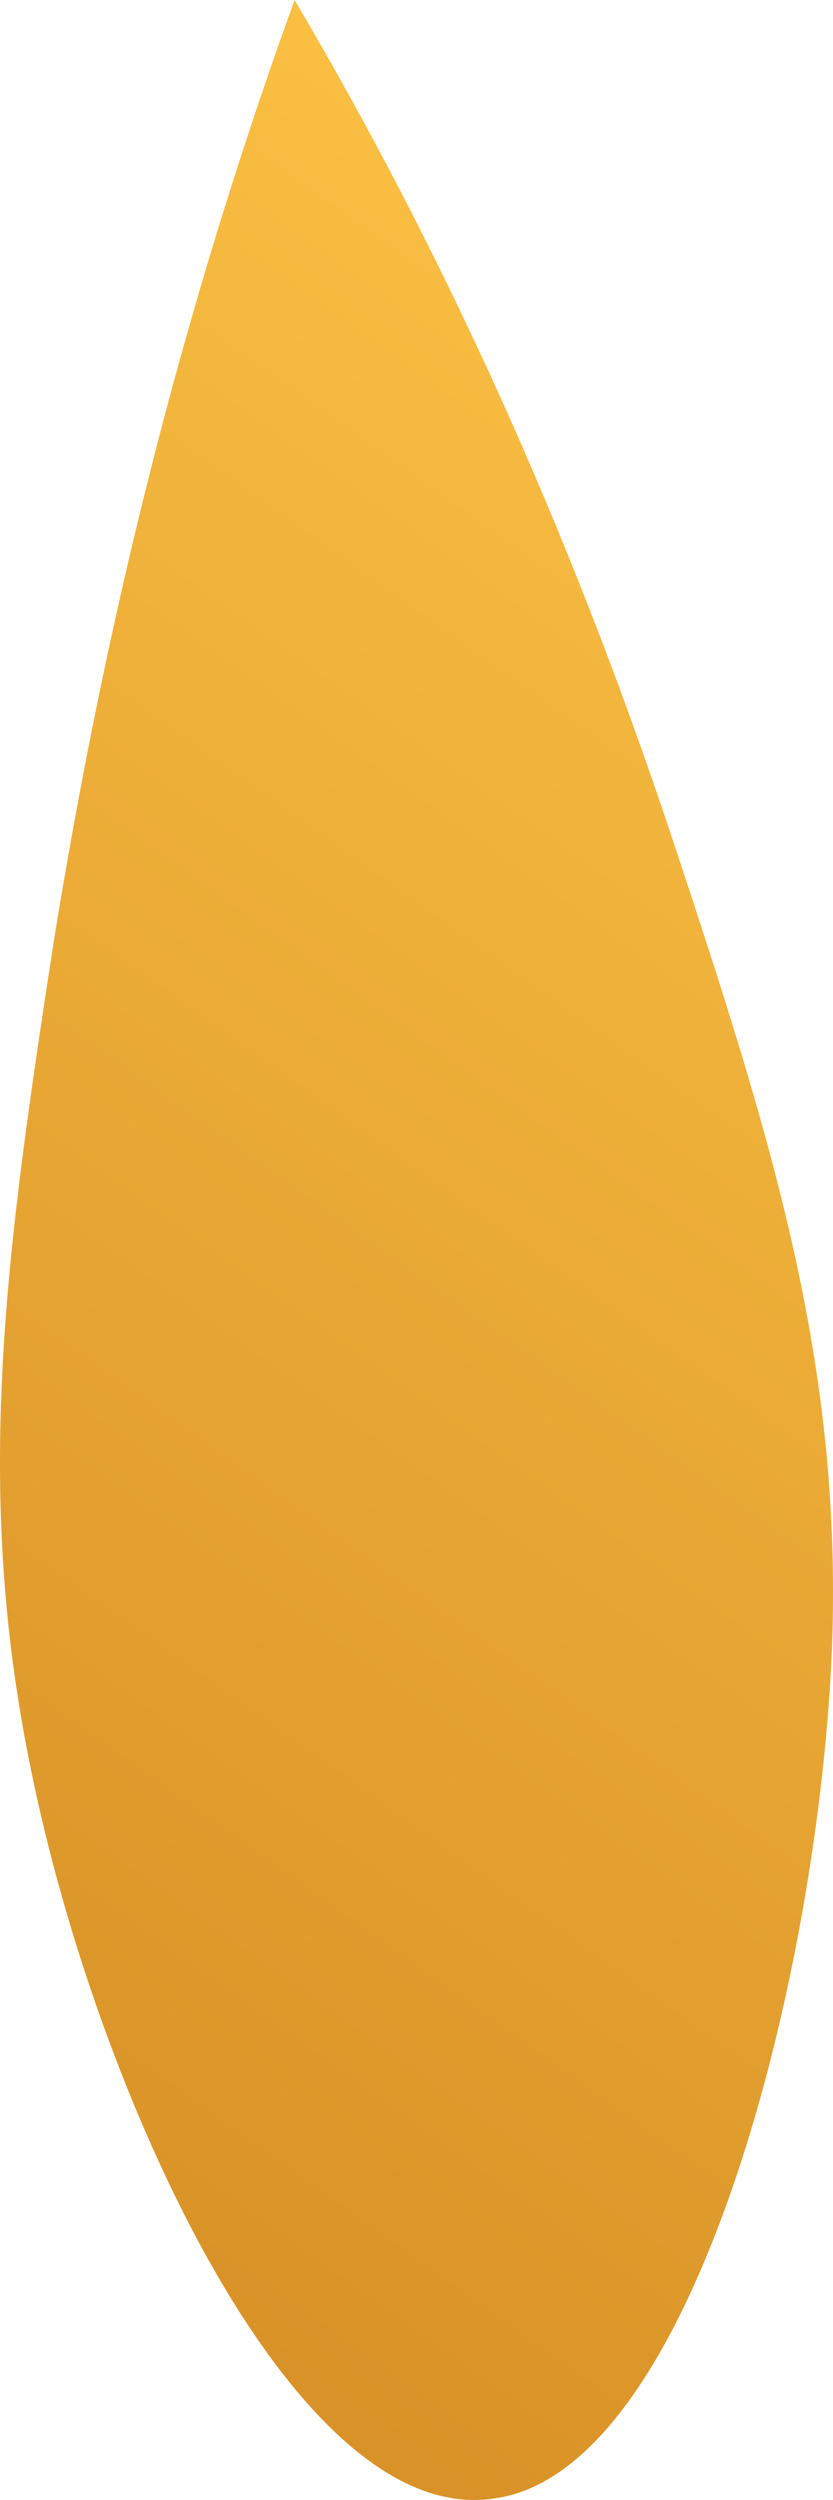
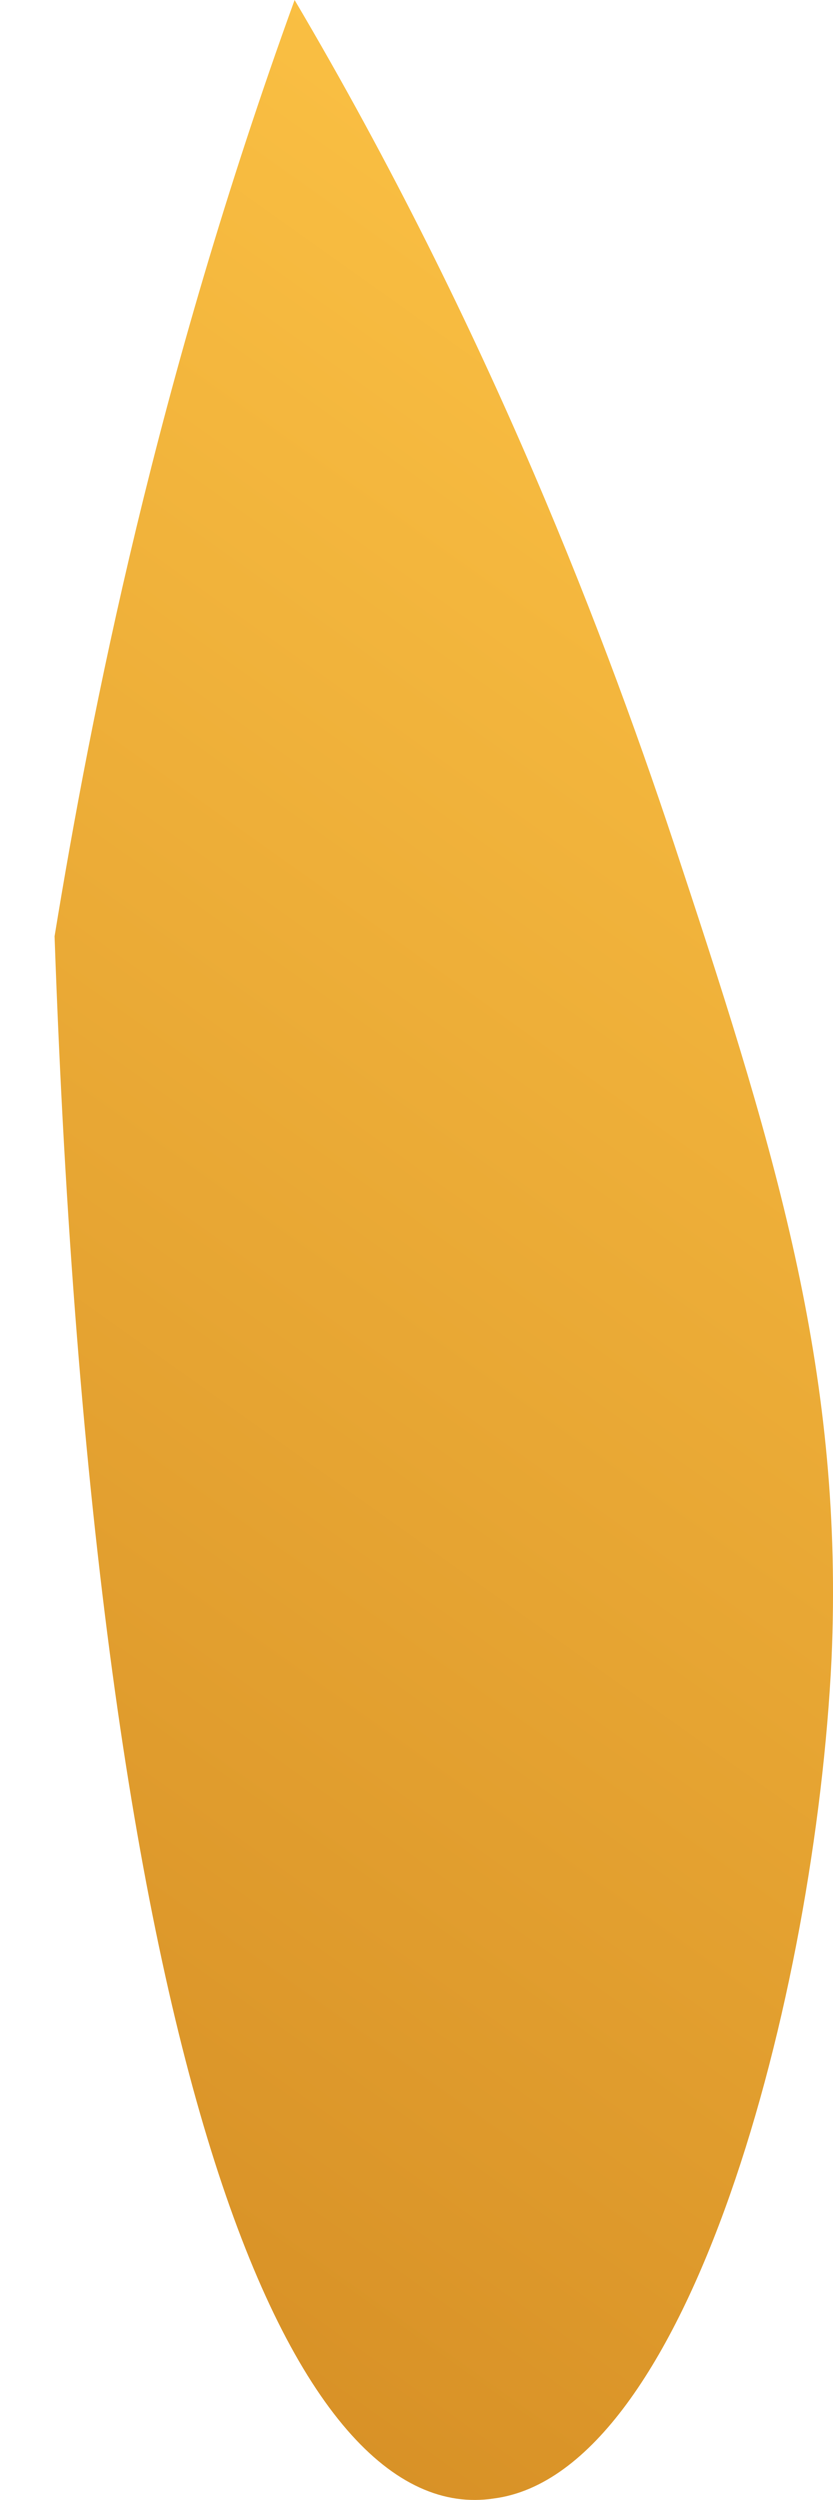
<svg xmlns="http://www.w3.org/2000/svg" width="12" height="36" viewBox="0 0 12 36" fill="none">
-   <path d="M4.244 0C2.251 5.496 1.314 10.258 0.786 13.483C0.083 18.026 -0.386 21.396 0.435 25.427C1.372 30.116 4.244 36.418 7.115 35.978C9.928 35.612 11.745 28.724 11.979 23.888C12.155 19.858 11.217 16.707 9.811 12.457C8.756 9.233 7.056 4.763 4.244 0Z" fill="url(#paint0_linear_175_4019)" />
+   <path d="M4.244 0C2.251 5.496 1.314 10.258 0.786 13.483C1.372 30.116 4.244 36.418 7.115 35.978C9.928 35.612 11.745 28.724 11.979 23.888C12.155 19.858 11.217 16.707 9.811 12.457C8.756 9.233 7.056 4.763 4.244 0Z" fill="url(#paint0_linear_175_4019)" />
  <defs>
    <linearGradient id="paint0_linear_175_4019" x1="13.973" y1="1.406" x2="-27.646" y2="59.93" gradientUnits="userSpaceOnUse">
      <stop stop-color="#FFC647" />
      <stop offset="1" stop-color="#AA5300" />
    </linearGradient>
  </defs>
</svg>